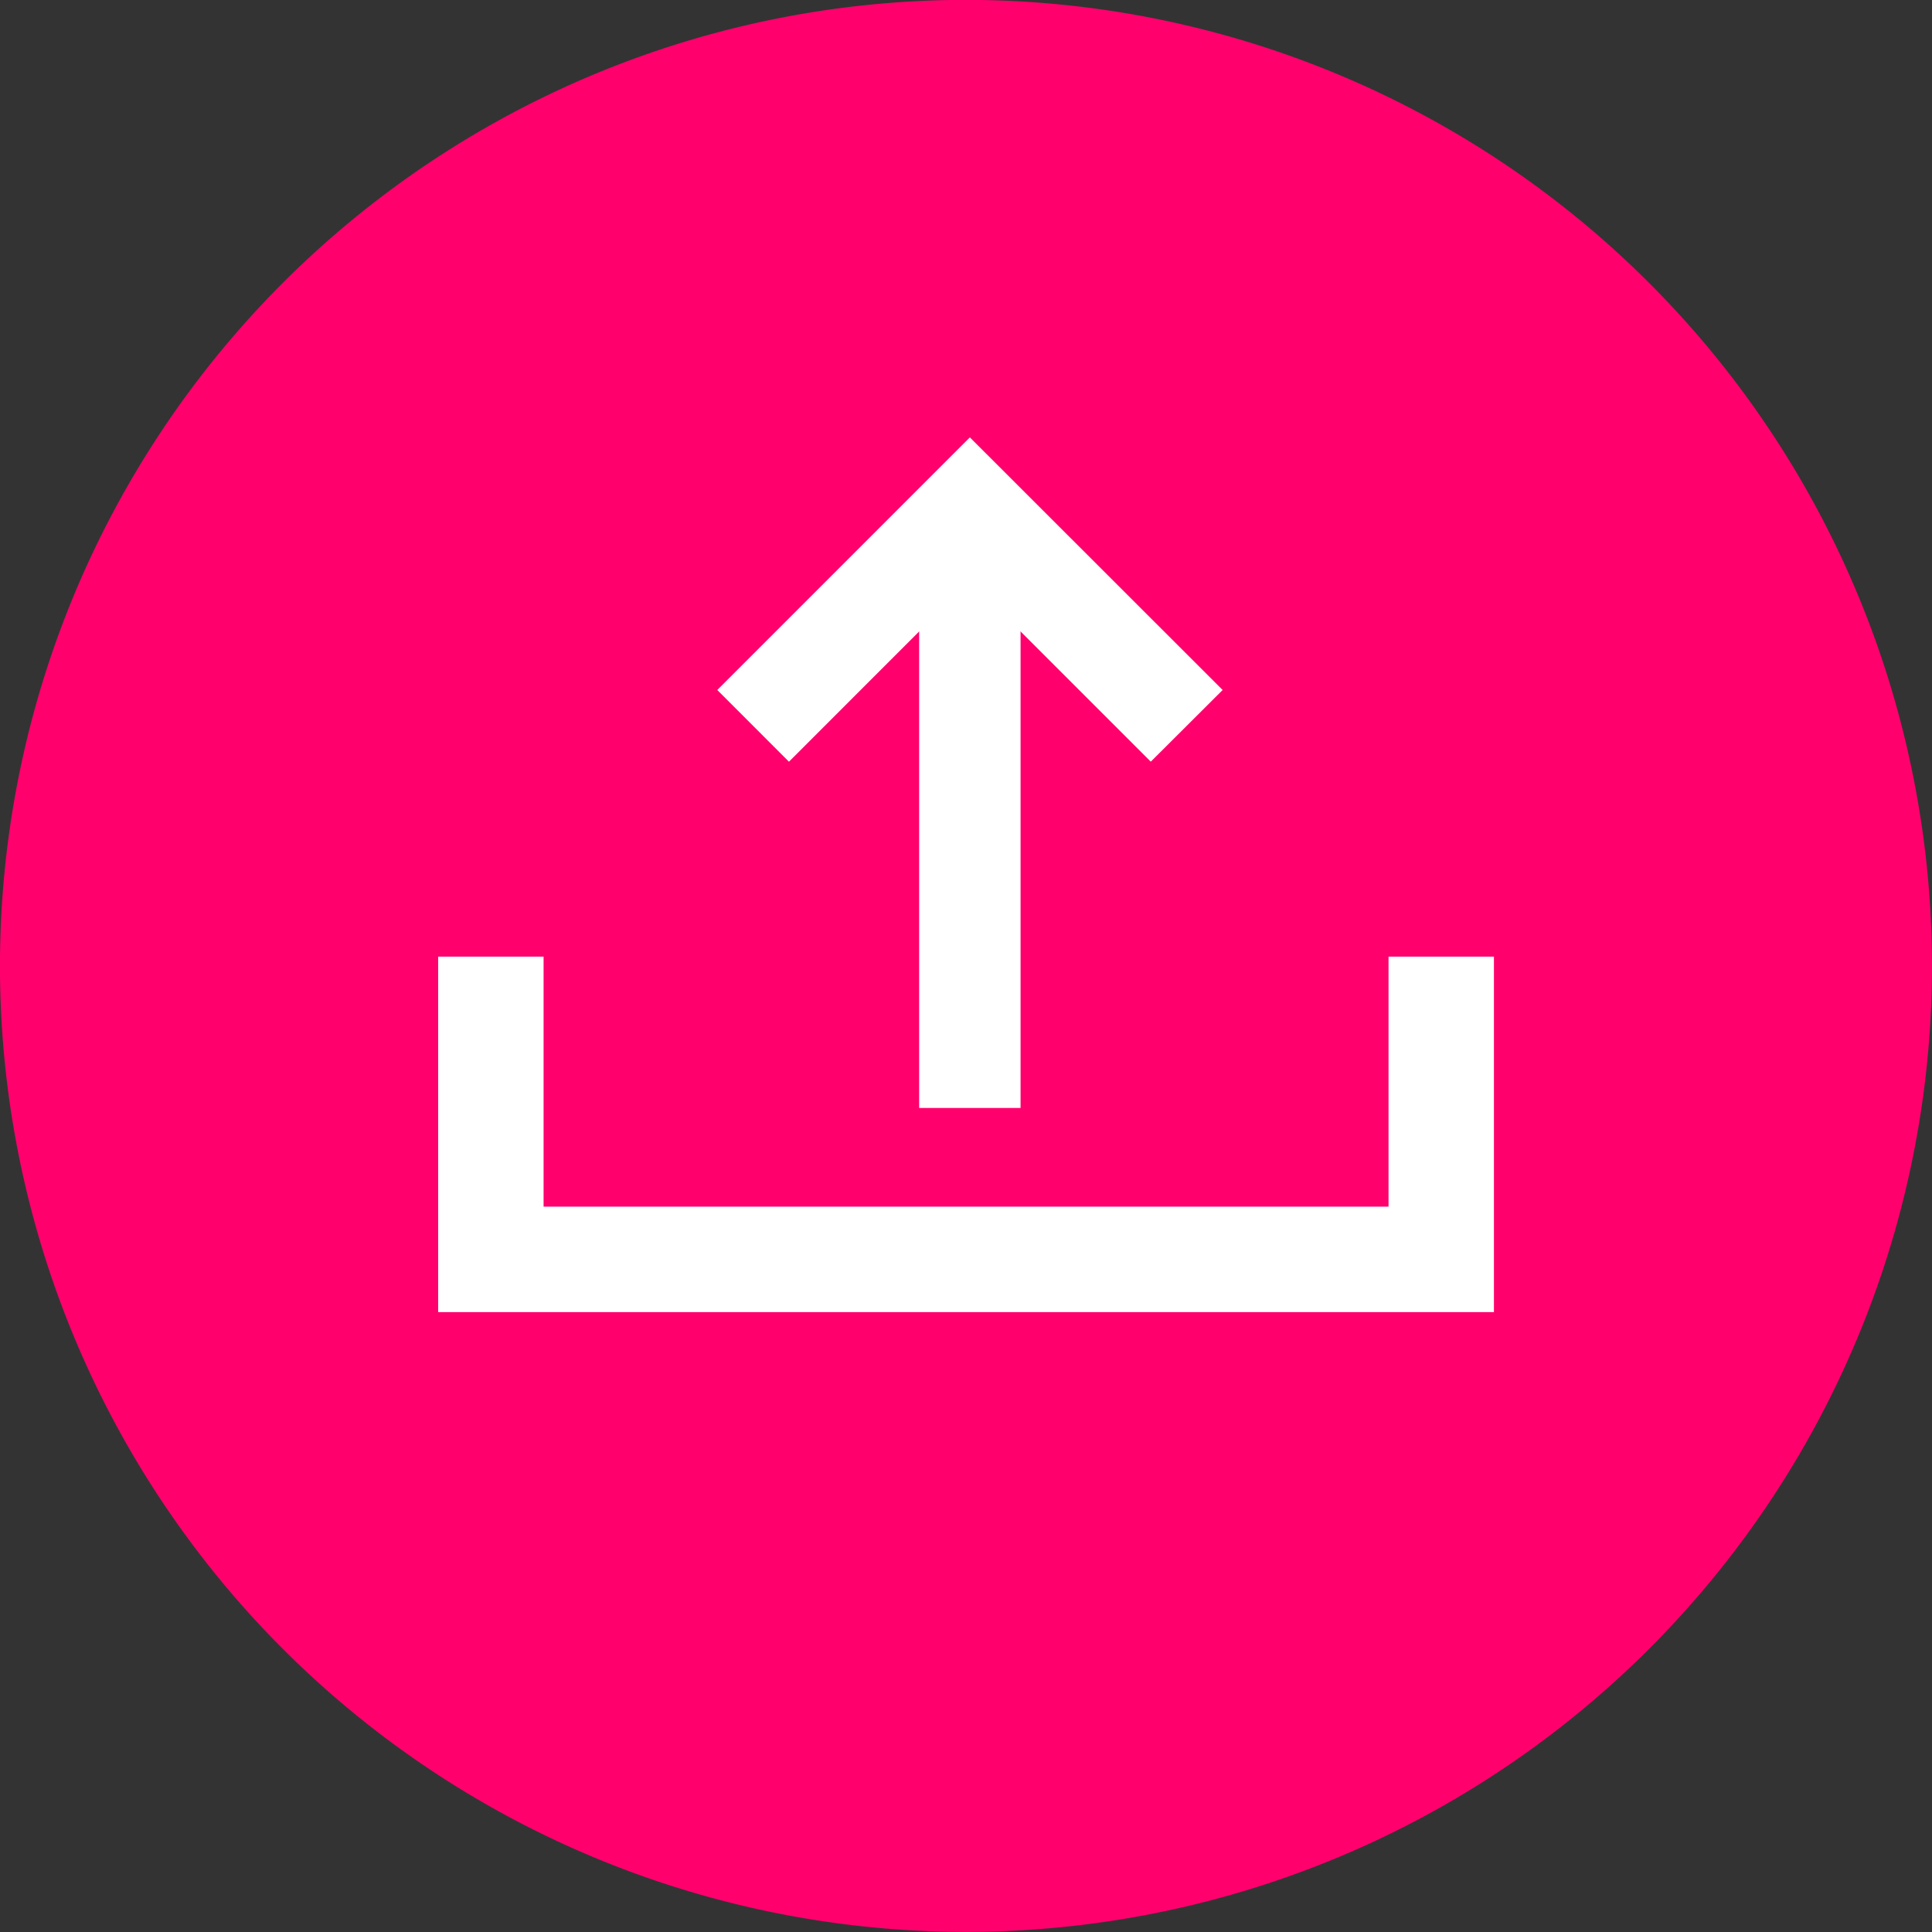
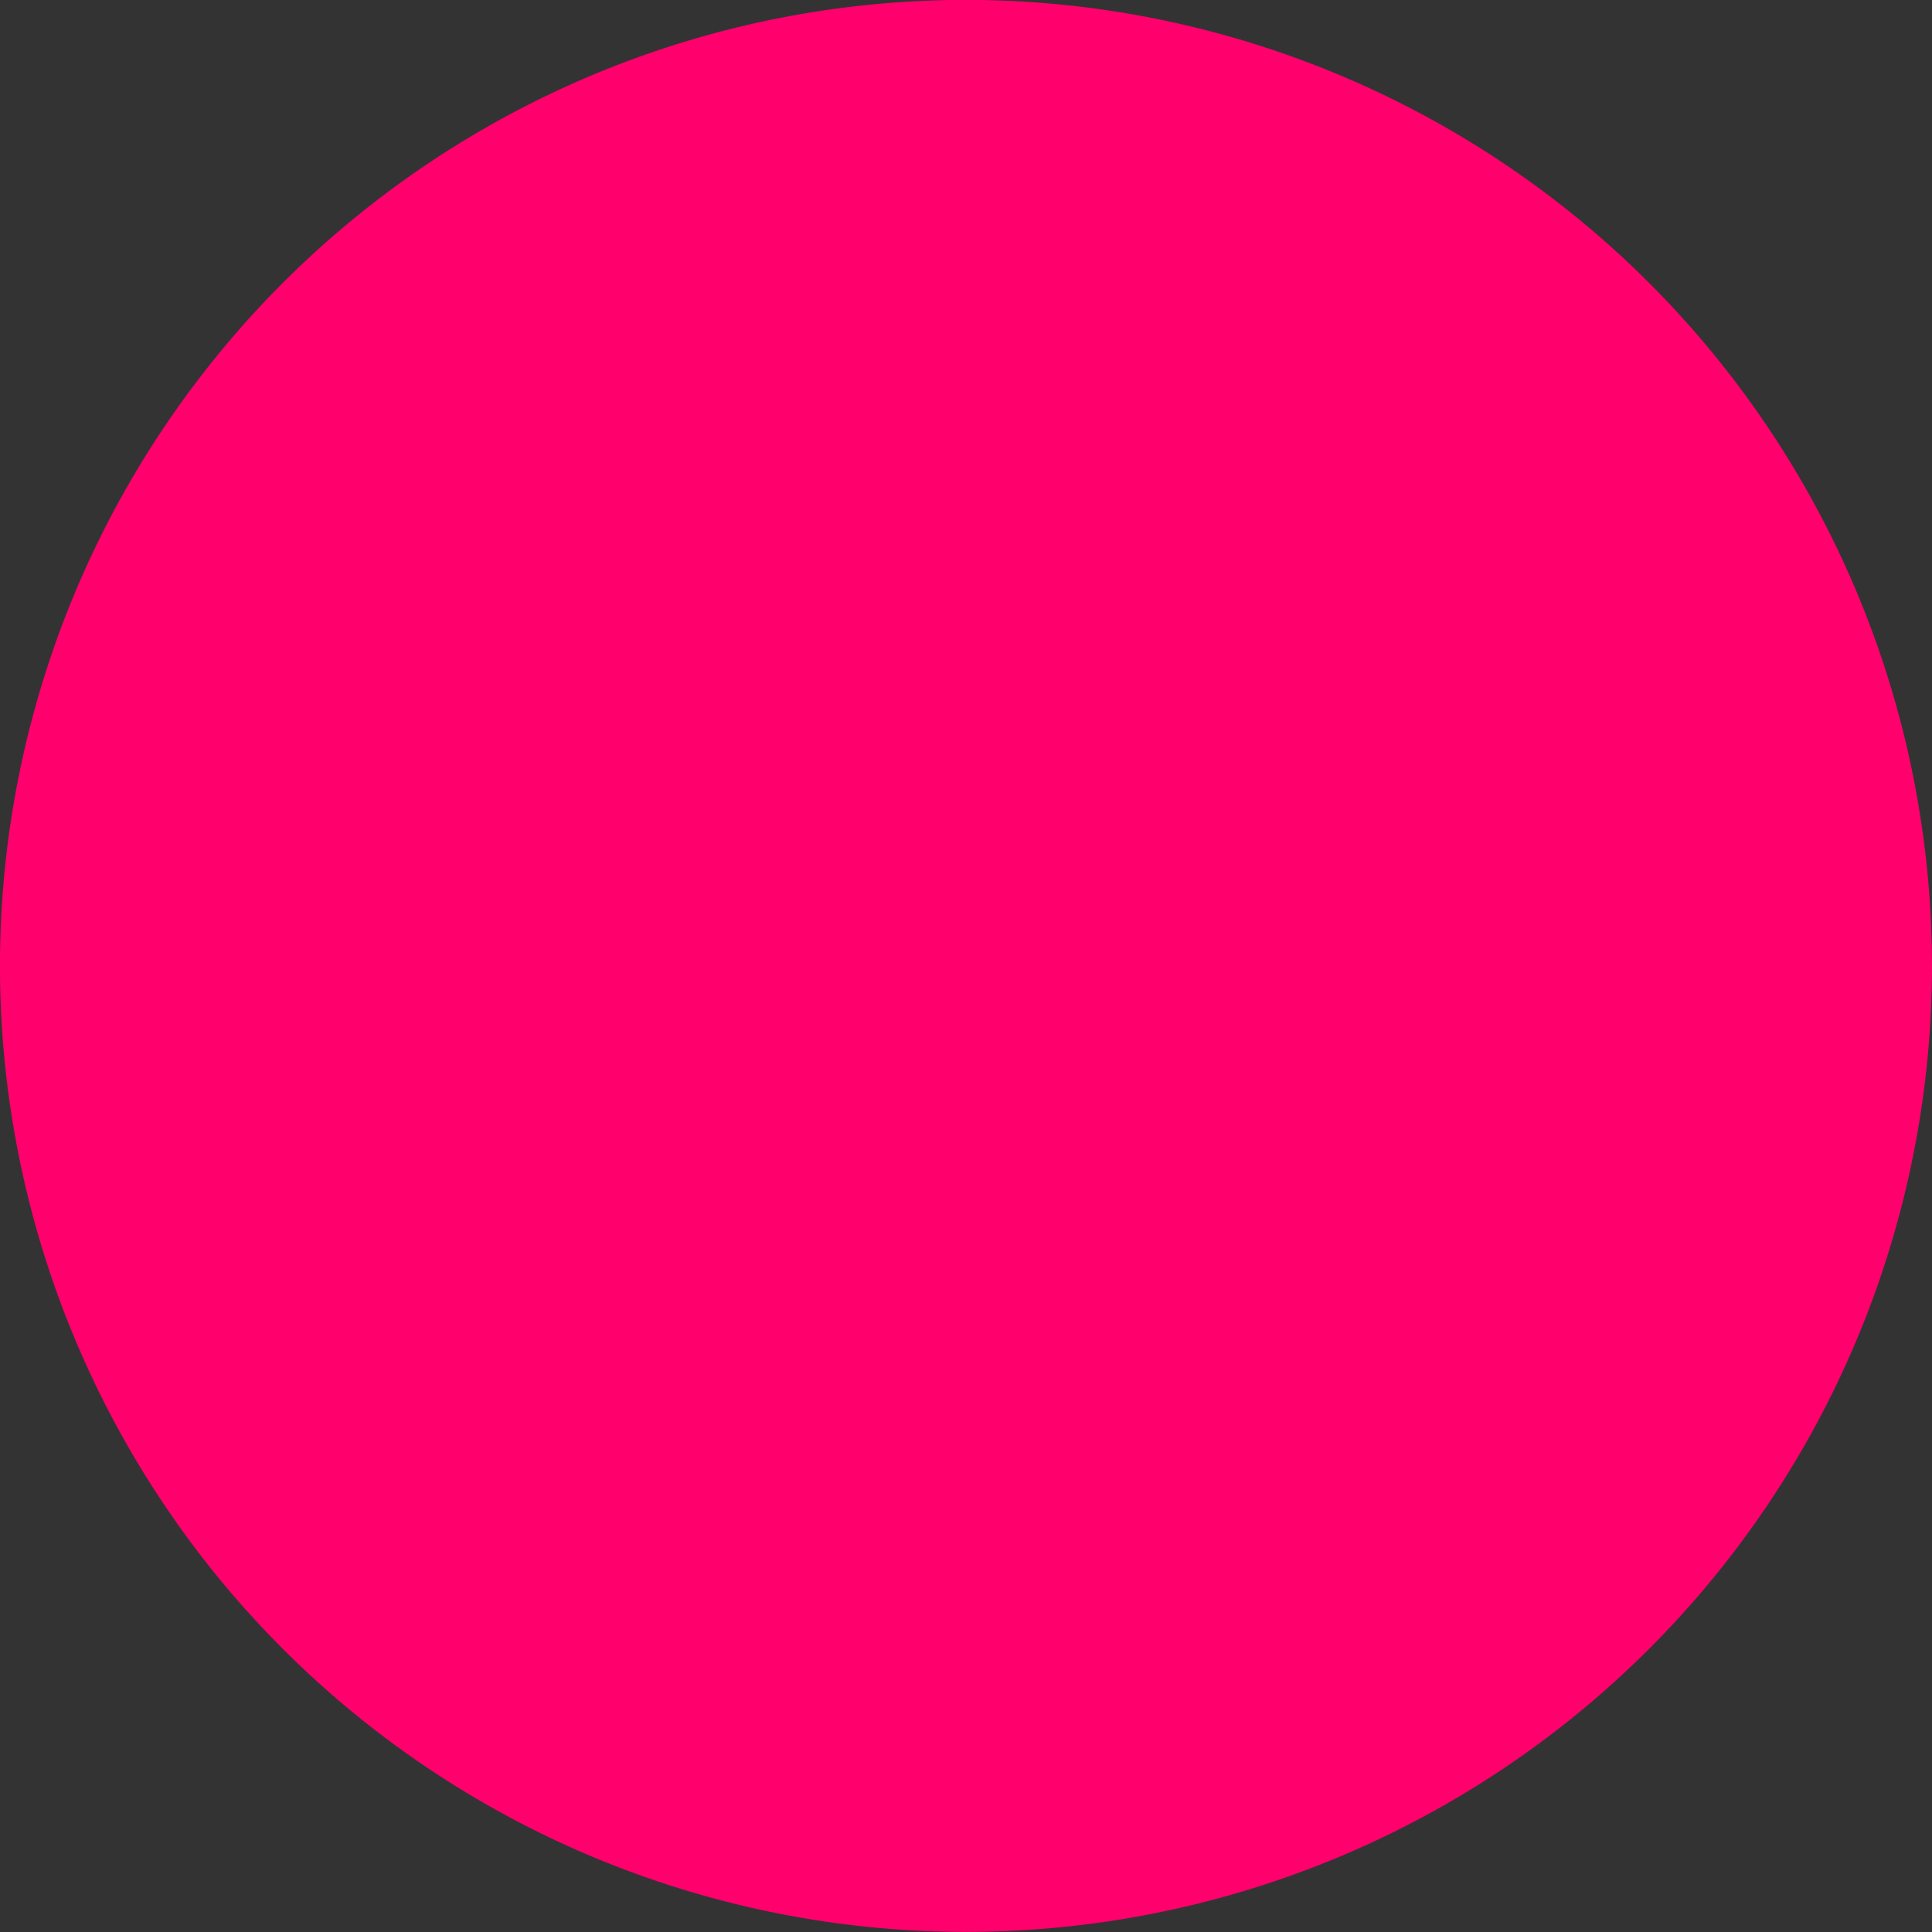
<svg xmlns="http://www.w3.org/2000/svg" width="50" height="50" viewBox="0 0 50 50">
  <rect x="0" y="0" width="50" height="50" fill="#333333" stroke="none" />
  <defs>
    <clipPath id="clip-path">
      <path id="Path_424" data-name="Path 424" d="M0-77H50v-50H0Z" transform="translate(0 126.997)" fill="none" />
    </clipPath>
    <clipPath id="clip-path-2">
      <rect id="Rectangle_71" data-name="Rectangle 71" width="57.087" height="53.15" fill="none" />
    </clipPath>
  </defs>
  <g id="Group_91" data-name="Group 91" transform="translate(0 126.997)" style="isolation: isolate">
    <g id="Group_90" data-name="Group 90" transform="translate(0 -126.997)" clip-path="url(#clip-path)">
      <g id="Group_89" data-name="Group 89" transform="translate(-3.543 -2.756)" style="mix-blend-mode: multiply;isolation: isolate">
        <g id="Group_88" data-name="Group 88">
          <g id="Group_87" data-name="Group 87" clip-path="url(#clip-path-2)">
            <g id="Group_86" data-name="Group 86" transform="translate(3.544 2.756)">
              <path id="Path_423" data-name="Path 423" d="M-38.5-77a25,25,0,0,0,25-25,25,25,0,0,0-25-25,25,25,0,0,0-25,25,25,25,0,0,0,25,25" transform="translate(63.498 126.997)" fill="#ff006d" />
            </g>
          </g>
        </g>
      </g>
    </g>
  </g>
  <g id="Group_2161" data-name="Group 2161" transform="translate(-1796.661 -604.681)">
    <g id="Group_612" data-name="Group 612" transform="translate(1808 616)">
-       <rect id="Rectangle_305" data-name="Rectangle 305" width="2.624" height="15.5" transform="translate(12.449 1.855)" fill="#fff" />
-       <path id="Path_1256" data-name="Path 1256" d="M32.358,0,25.821,6.538l1.855,1.856,4.682-4.683L37.04,8.393,38.9,6.538Z" transform="translate(-18.597 0)" fill="#fff" />
-       <path id="Path_1257" data-name="Path 1257" d="M24.595,48.034v6.471H2.728V48.034H0v9.2H27.323v-9.2Z" transform="translate(0.001 -34.596)" fill="#fff" />
-     </g>
+       </g>
  </g>
</svg>